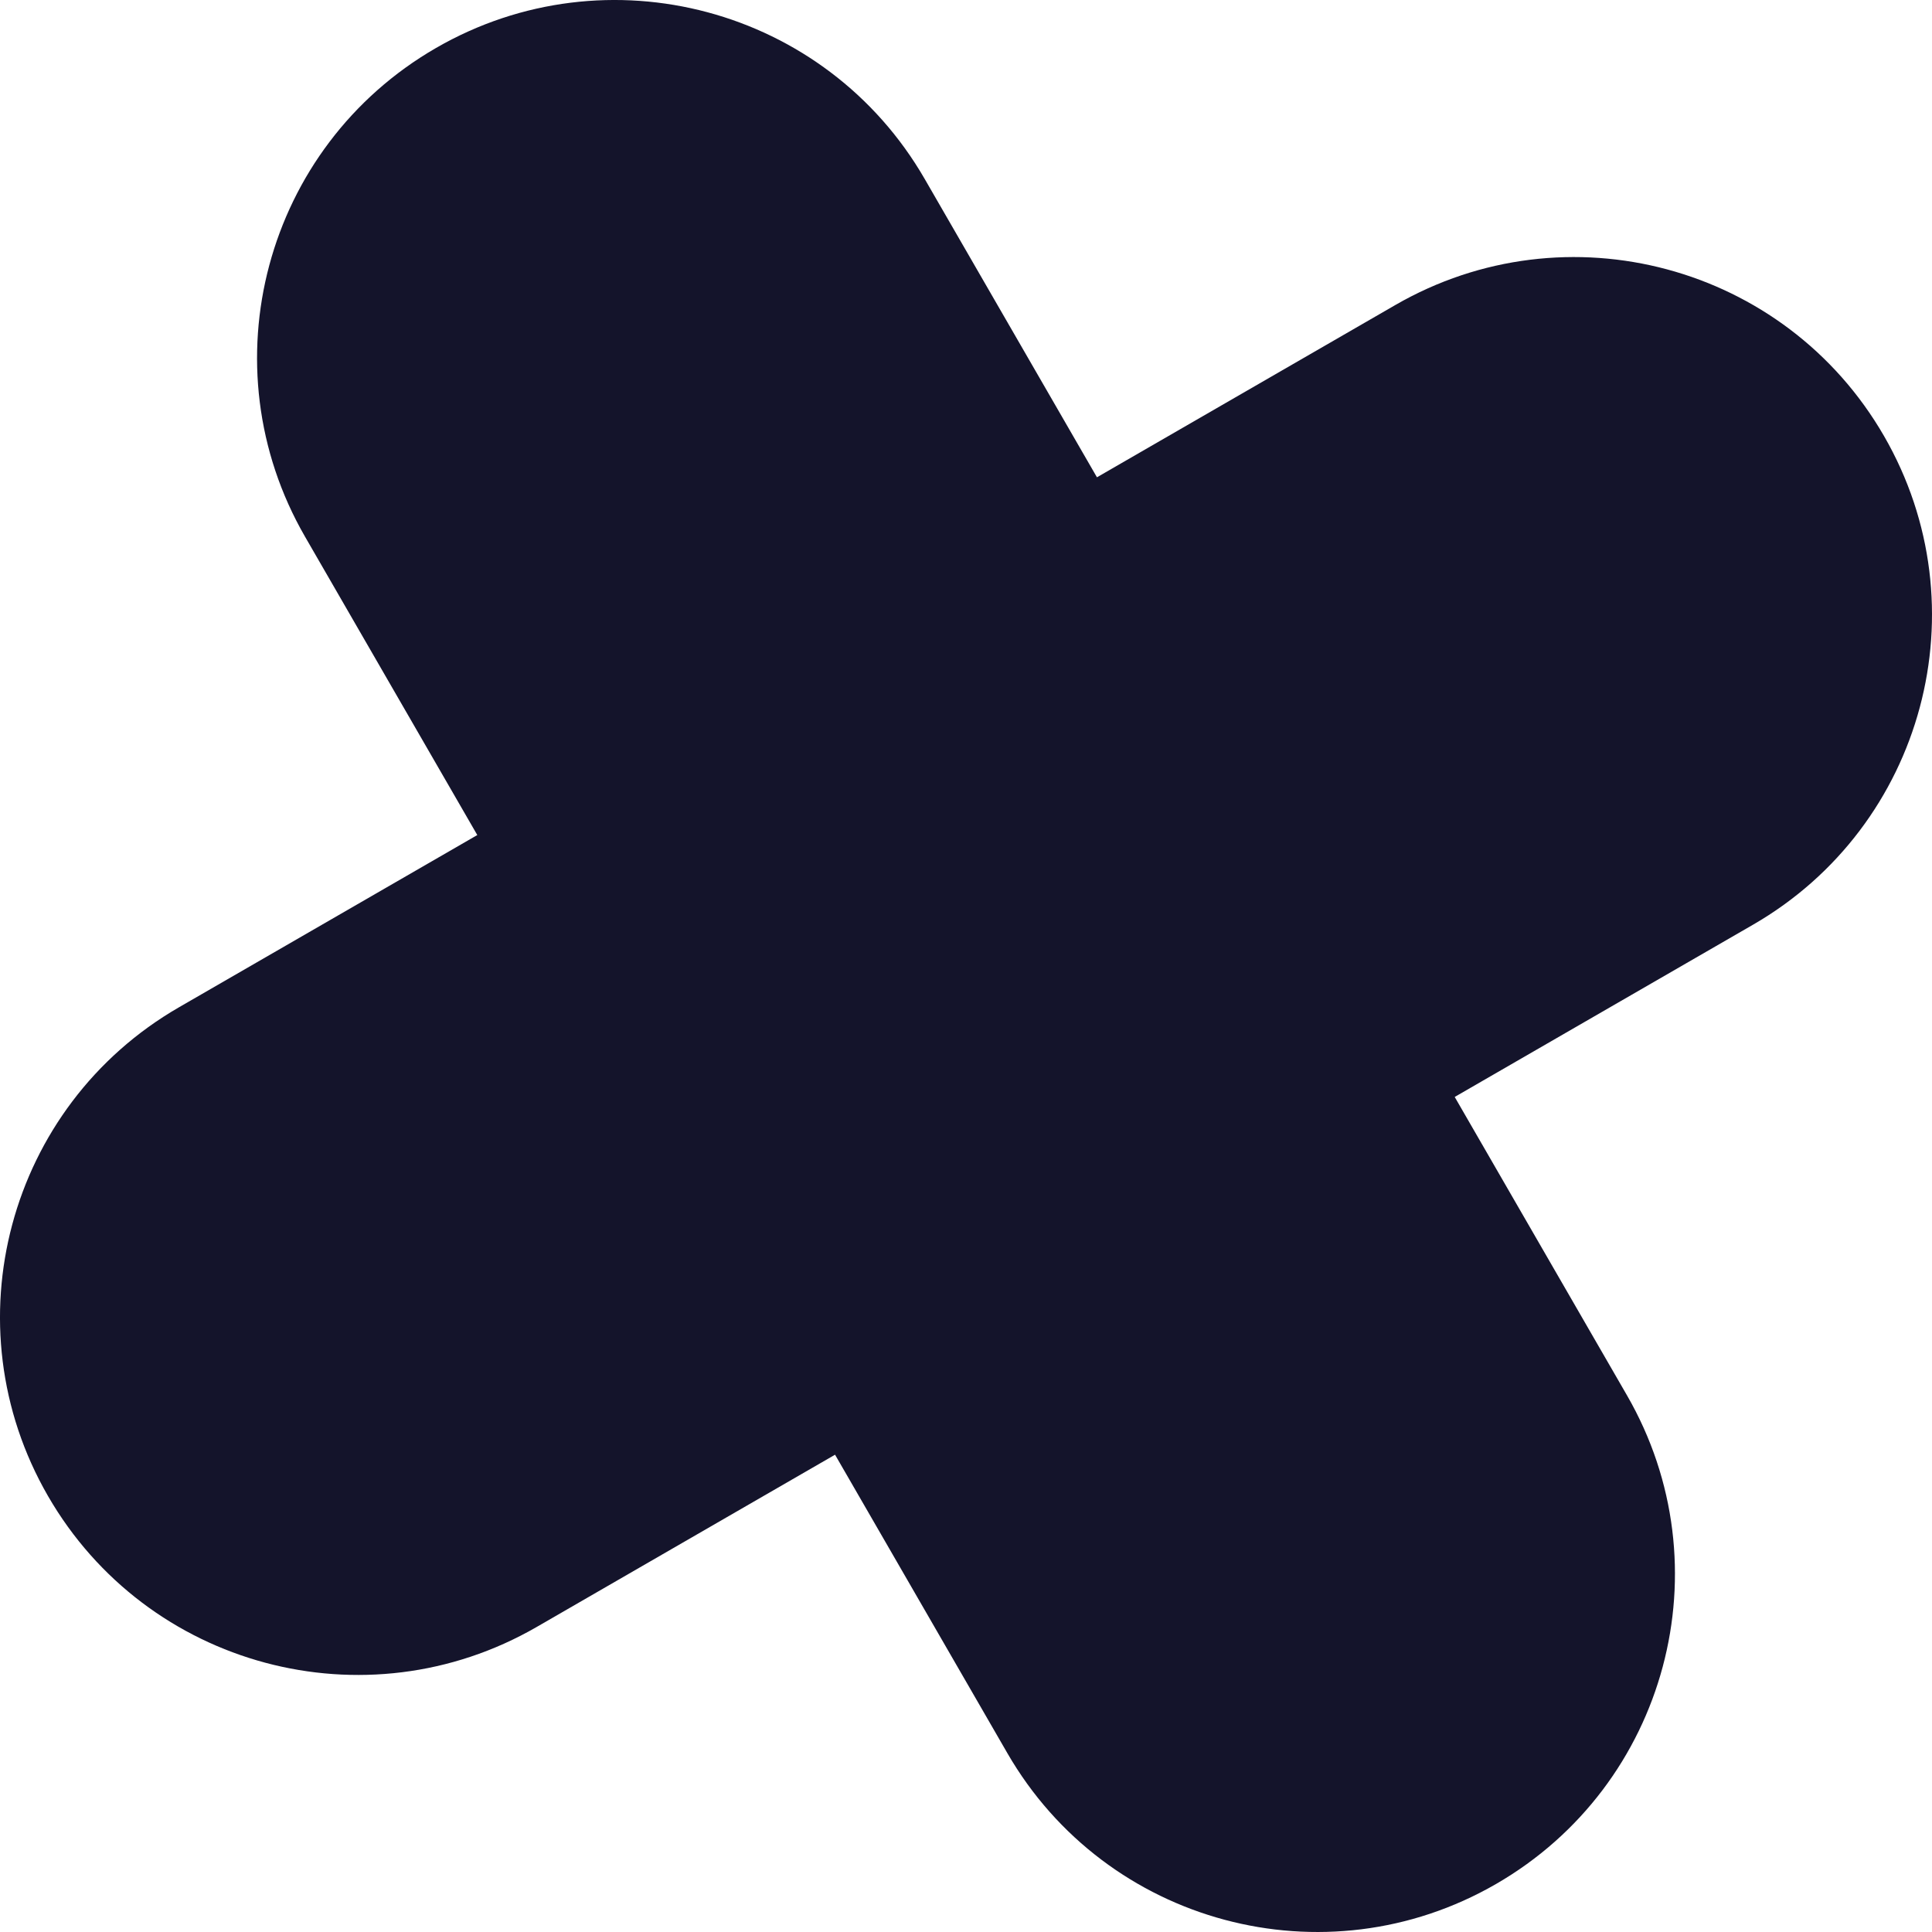
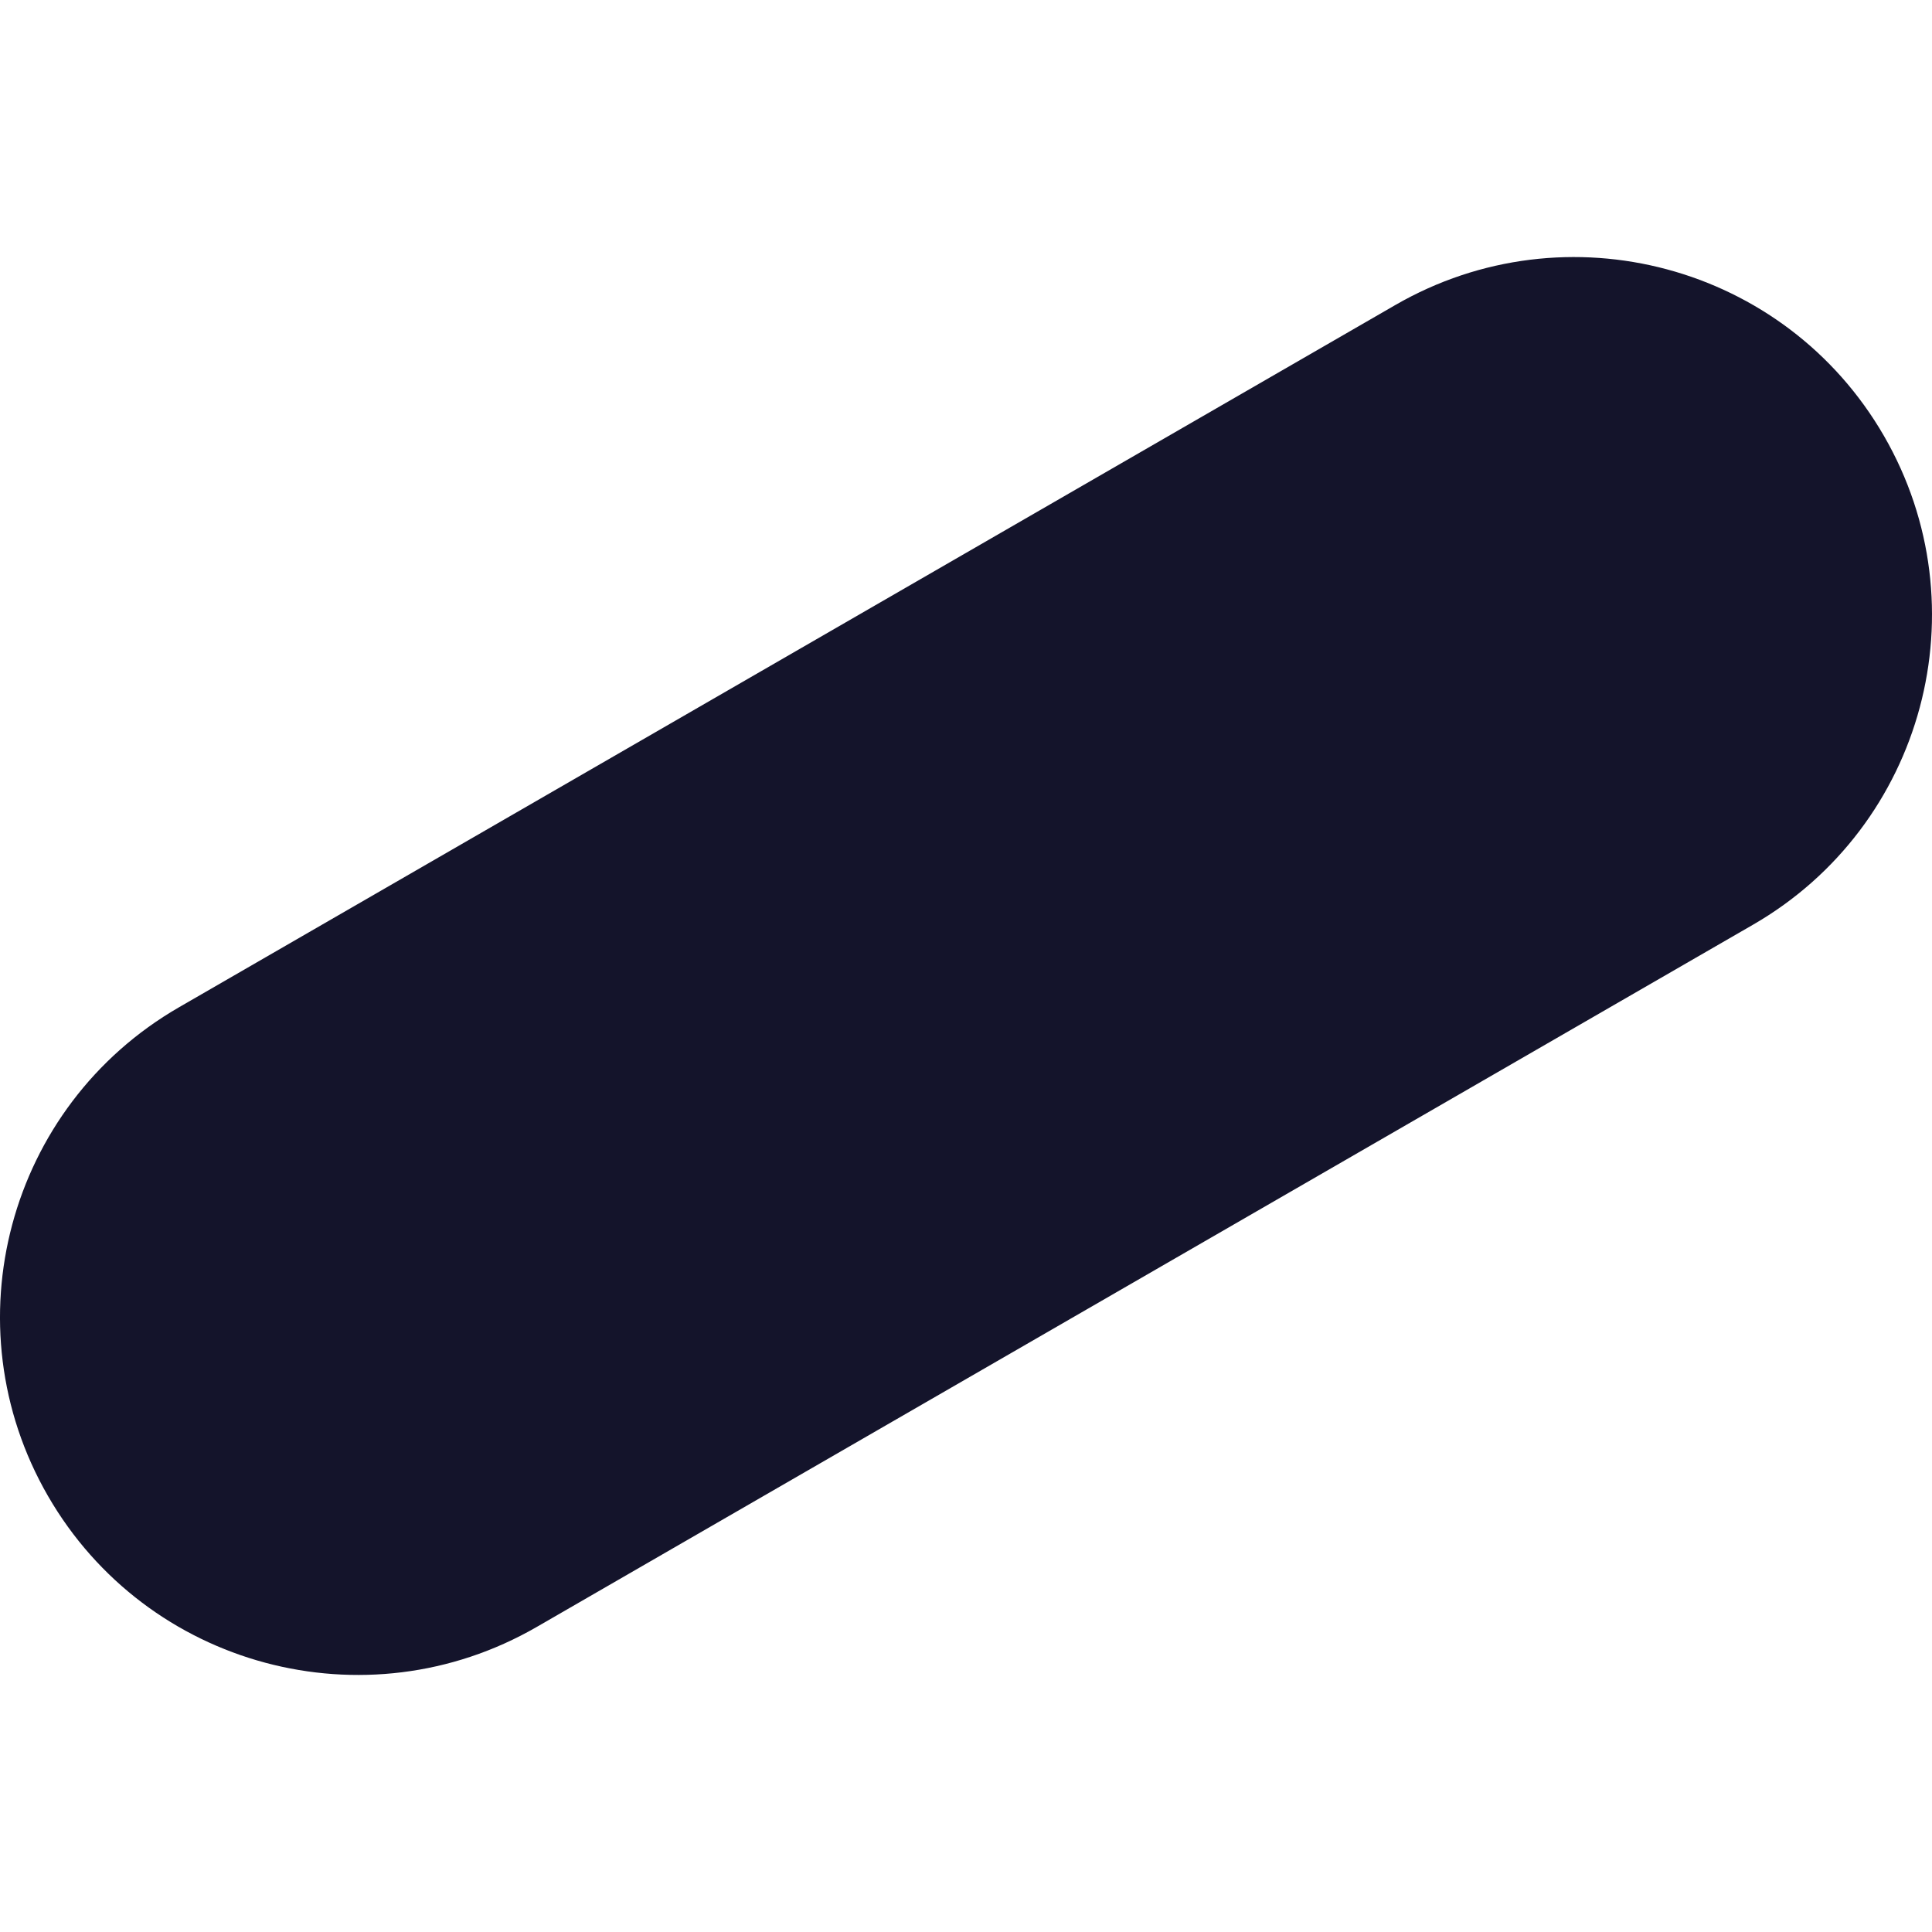
<svg xmlns="http://www.w3.org/2000/svg" width="107" height="107" viewBox="0 0 107 107" fill="none">
-   <path d="M16.894 29.724C11.423 20.247 14.67 8.129 24.146 2.658C33.623 -2.814 45.741 0.433 51.212 9.91L90.106 77.276C95.578 86.753 92.331 98.871 82.854 104.342C73.377 109.814 61.259 106.567 55.788 97.09L16.894 29.724Z" fill="#14142B" />
  <path d="M77.276 16.894C86.753 11.423 98.871 14.669 104.342 24.146C109.814 33.623 106.567 45.741 97.09 51.212L29.724 90.106C20.247 95.578 8.129 92.331 2.658 82.854C-2.814 73.377 0.433 61.259 9.91 55.788L77.276 16.894Z" fill="#14142B" />
</svg>